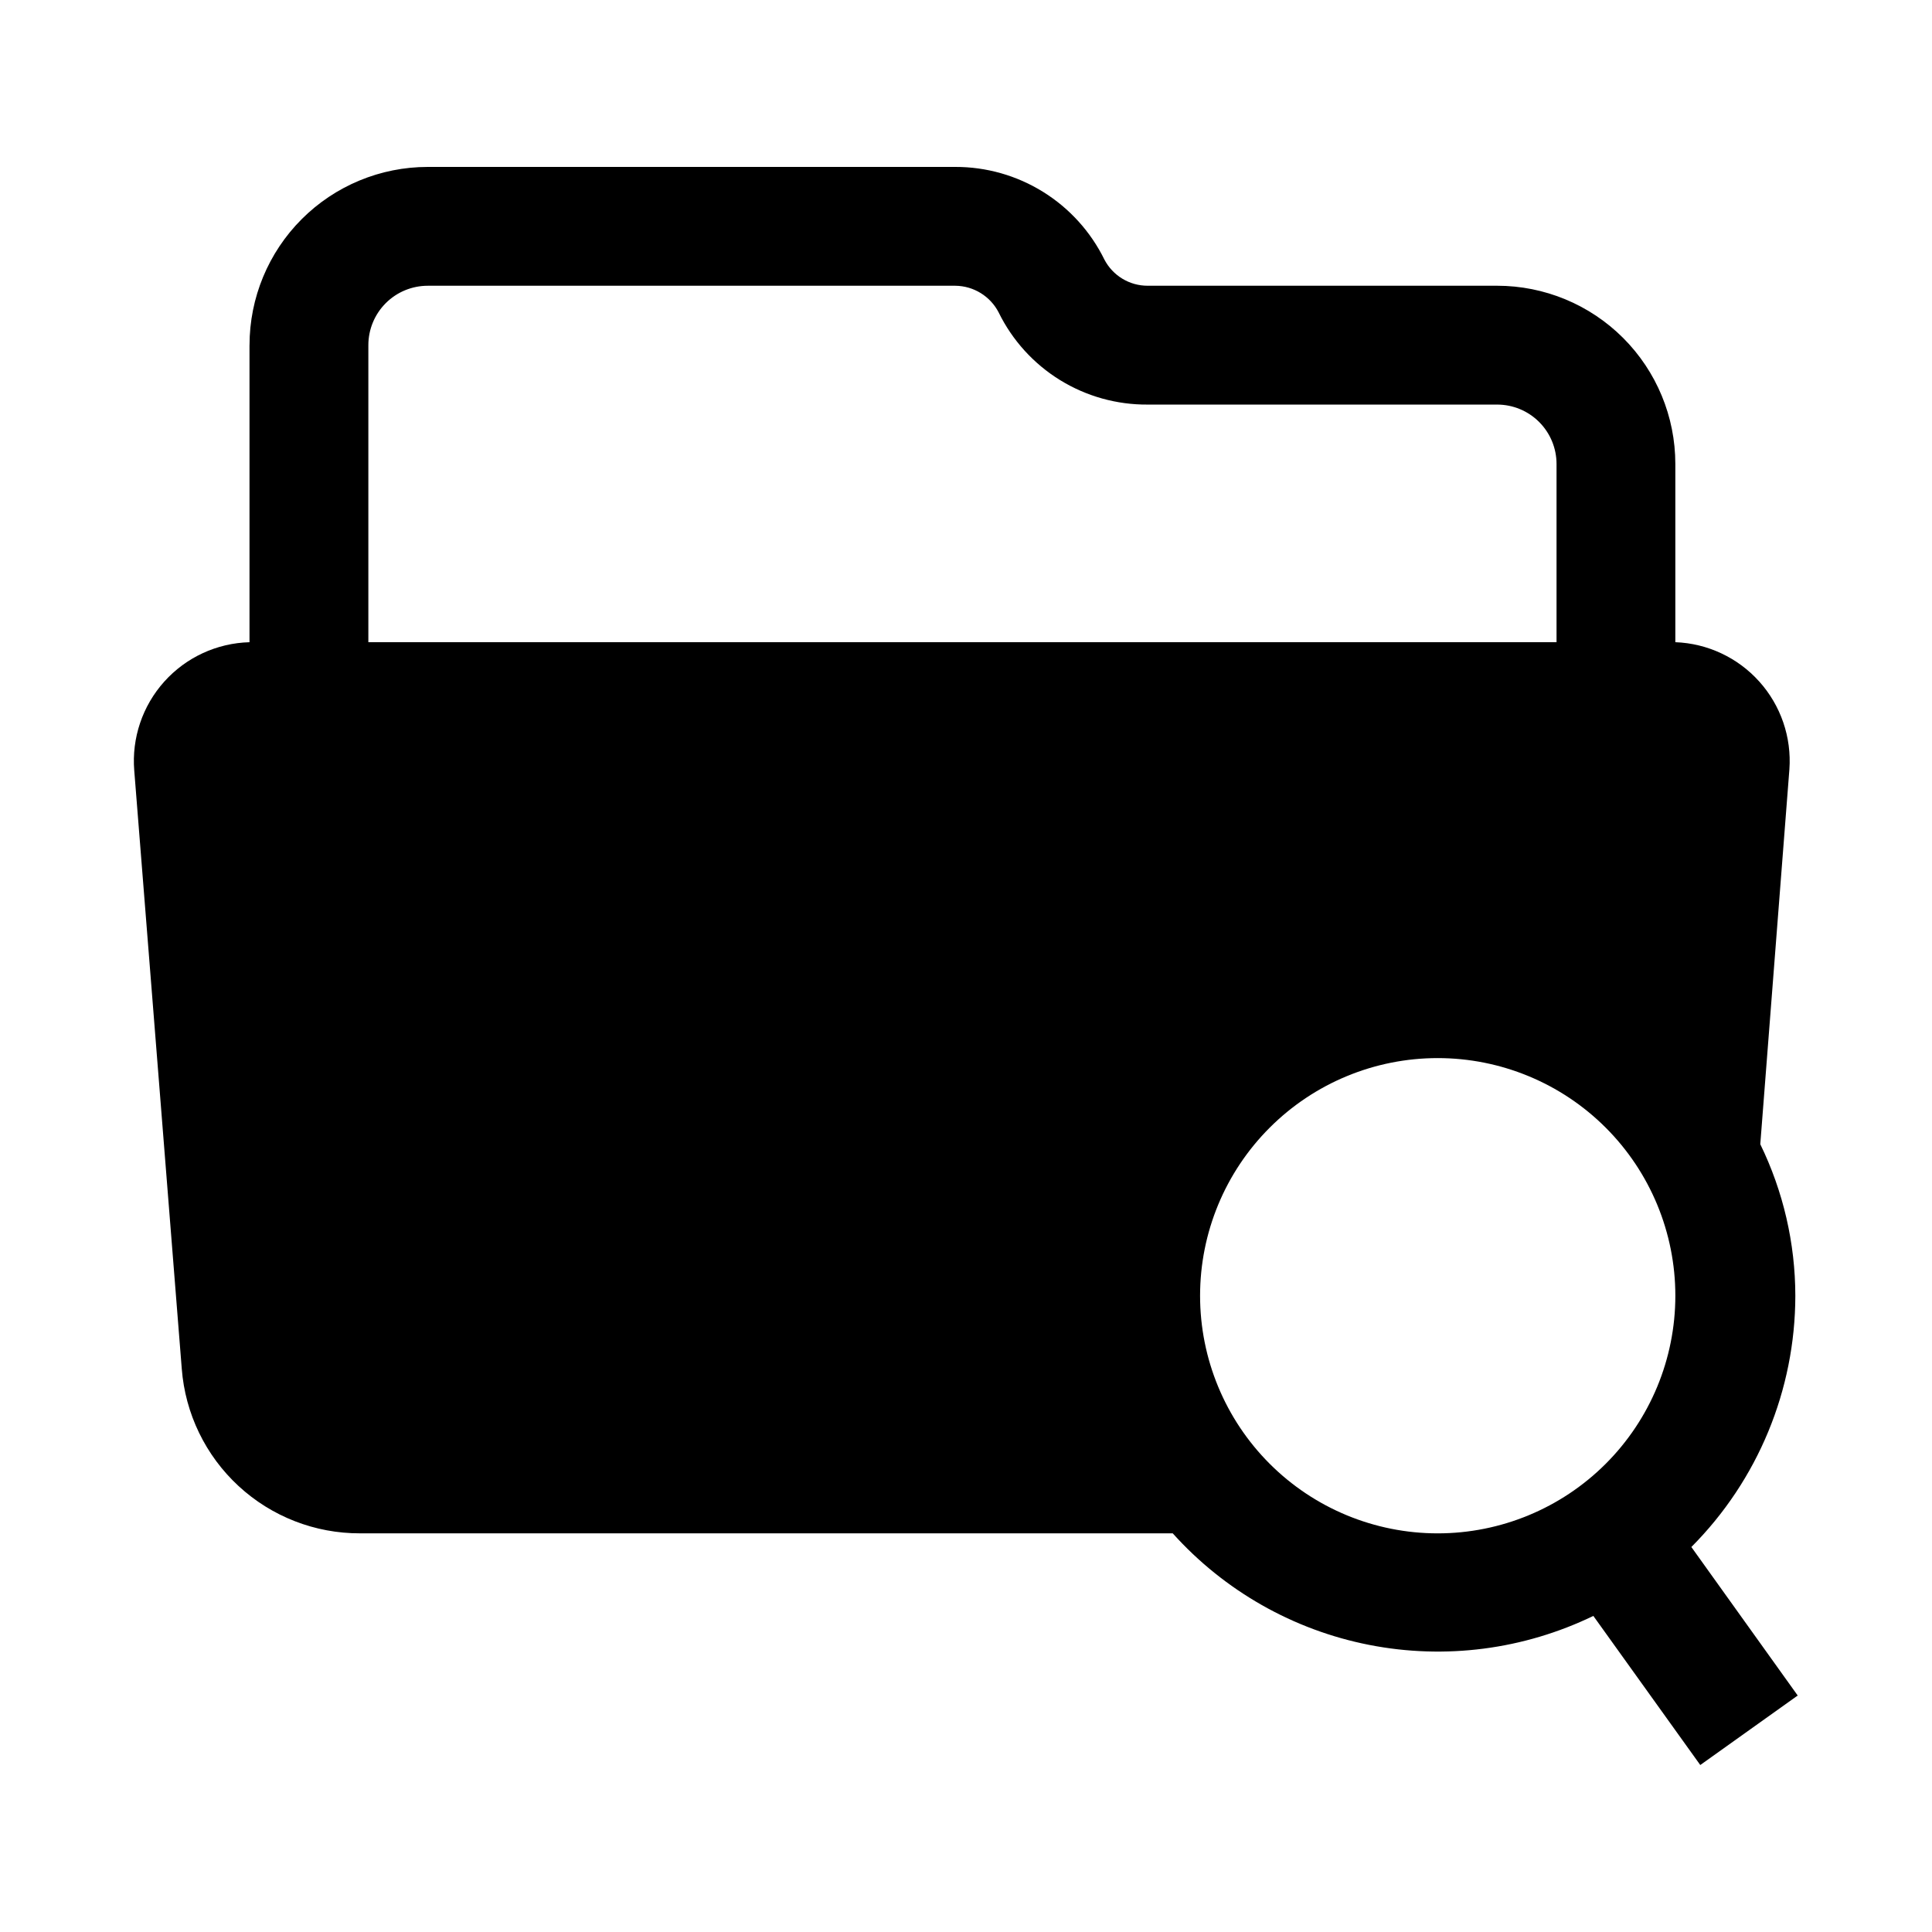
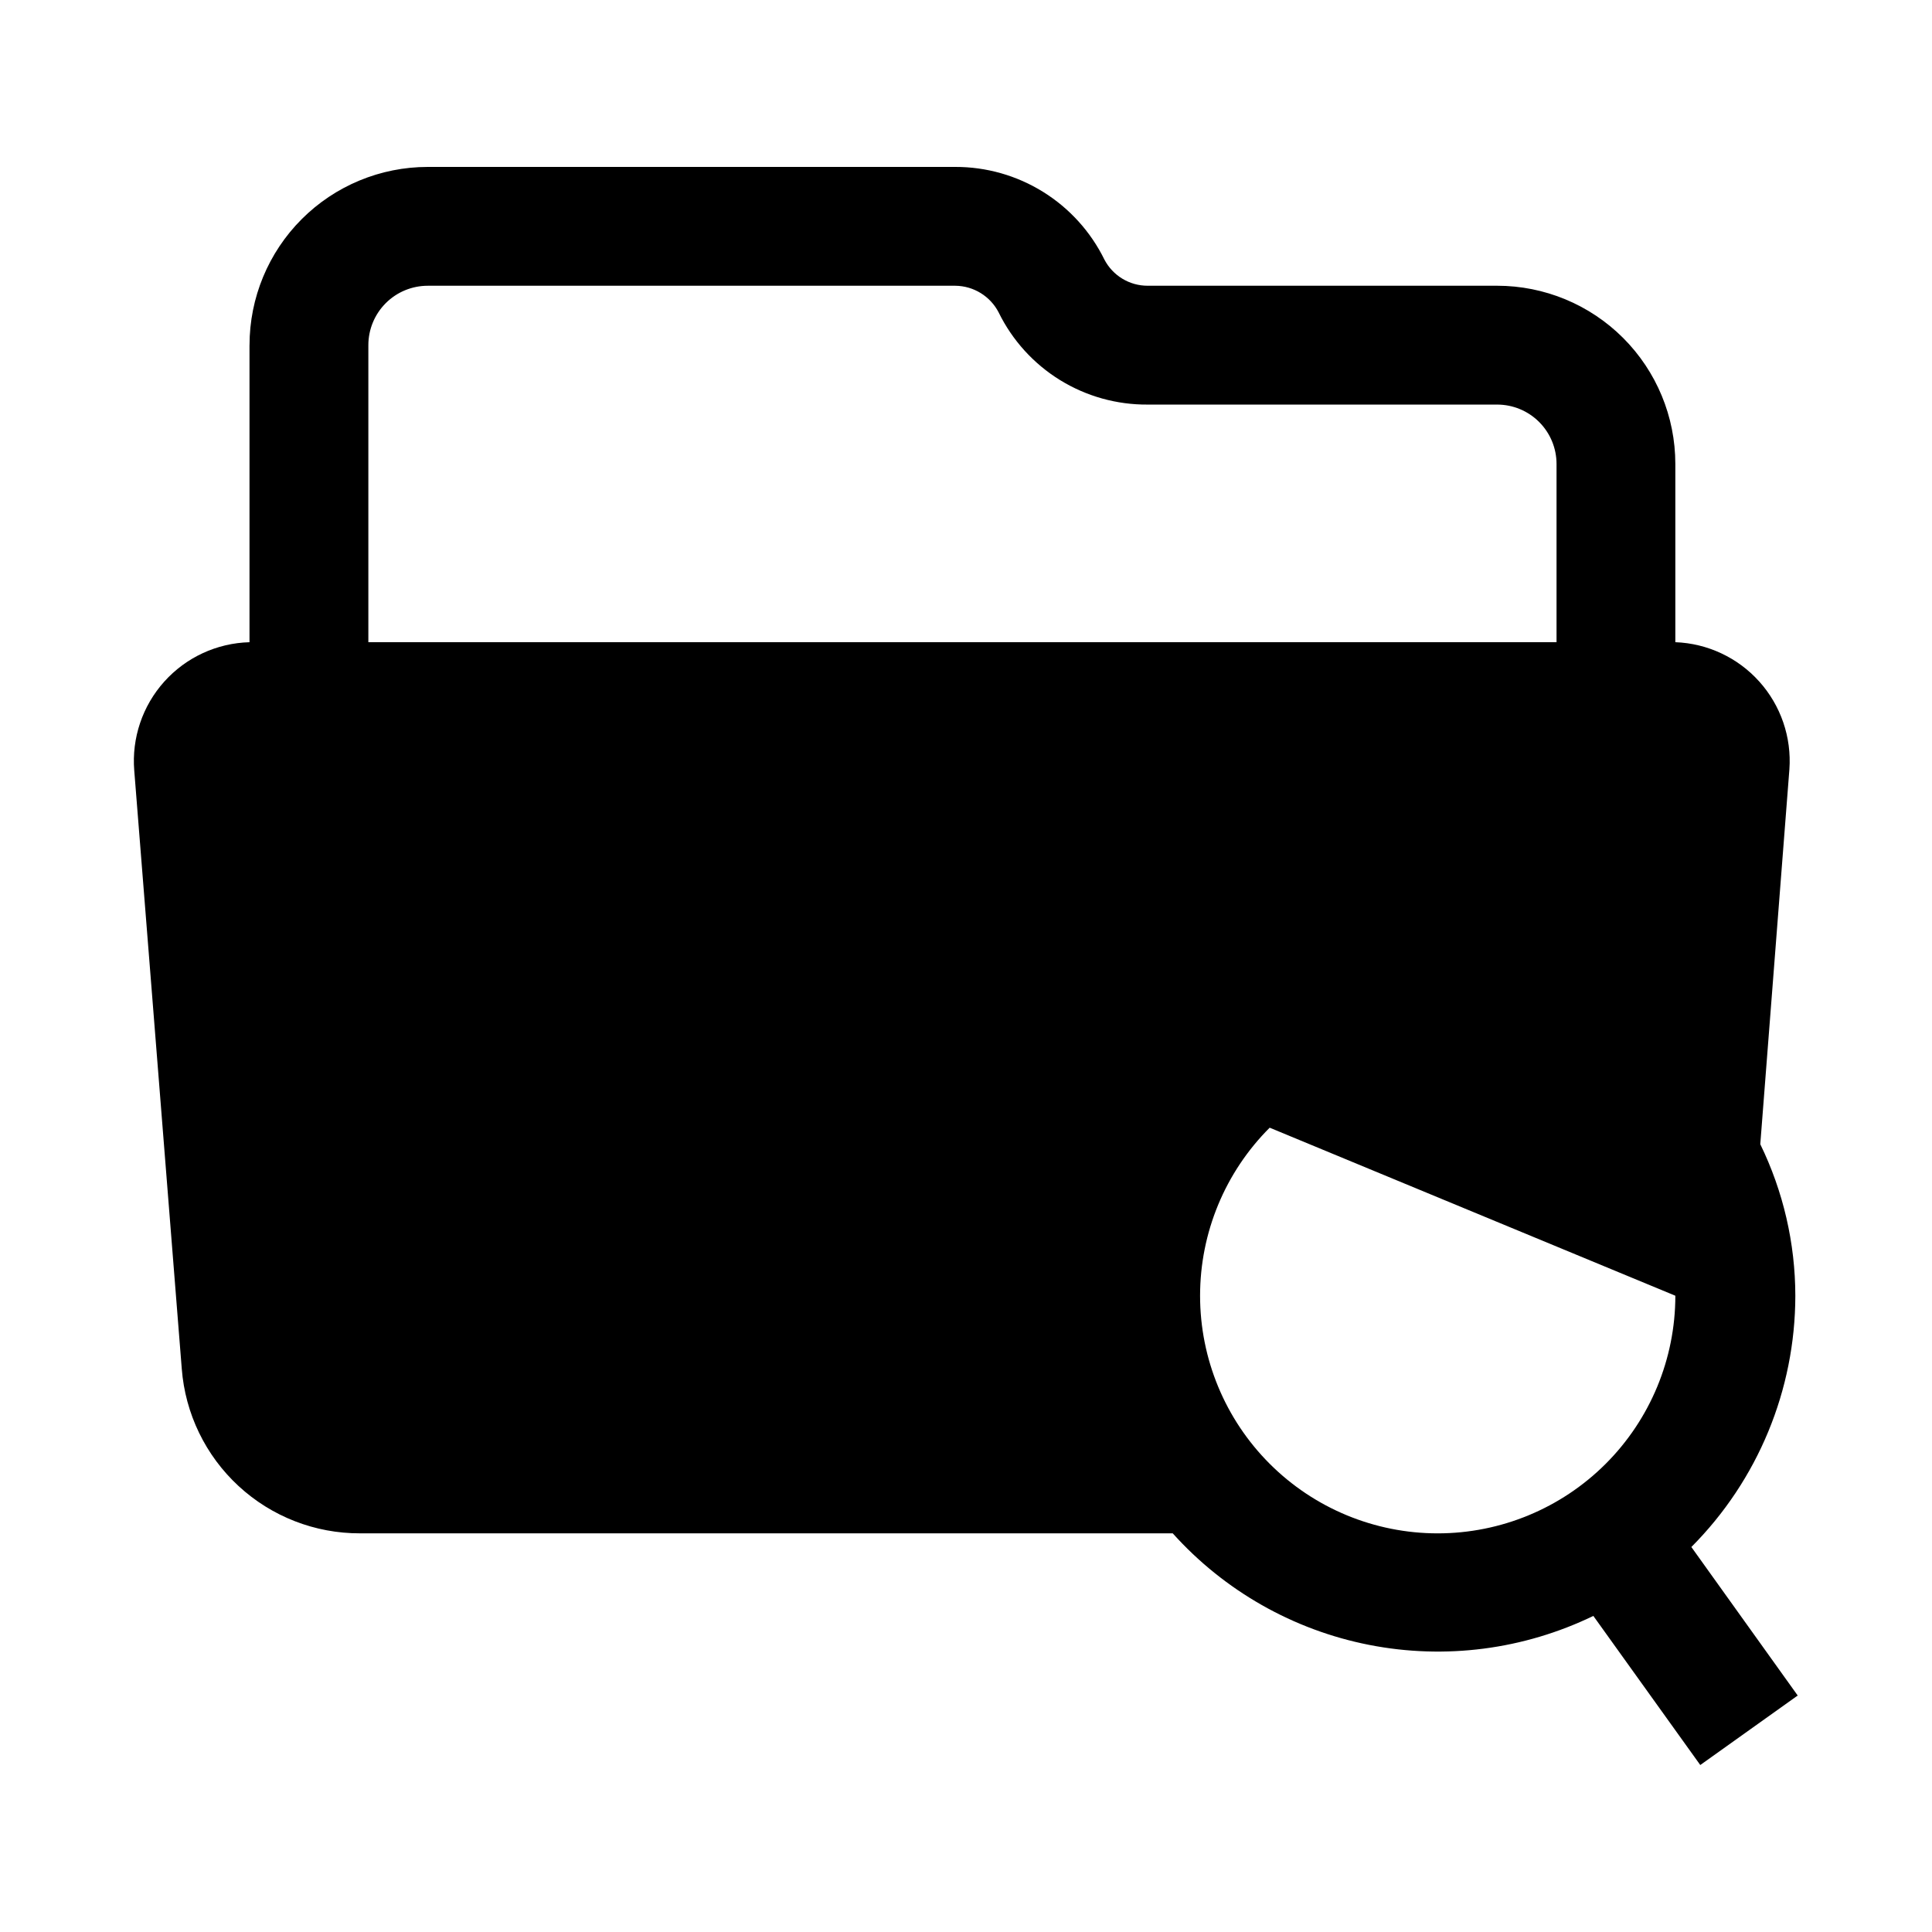
<svg xmlns="http://www.w3.org/2000/svg" fill="#000000" width="800px" height="800px" version="1.1" viewBox="144 144 512 512">
-   <path d="m210.12 235.47v78.723c-8.641 0.23-16.809 4.004-22.582 10.434-5.777 6.434-8.656 14.957-7.961 23.57l12.594 158.54c0.914 11.891 6.293 22.992 15.055 31.082 8.758 8.09 20.254 12.566 32.18 12.531h215.38c13.691 15.242 31.969 25.621 52.074 29.566 20.109 3.949 40.953 1.25 59.391-7.684l28.34 39.516 25.82-18.418-28.184-39.359h0.004c17.625-17.688 27.527-41.629 27.551-66.598-0.02-13.914-3.195-27.641-9.289-40.148l7.715-99.344c0.602-8.512-2.273-16.902-7.973-23.254-5.695-6.352-13.73-10.121-22.254-10.438v-47.234c0-12.527-4.977-24.539-13.836-33.398-8.859-8.855-20.871-13.832-33.398-13.832h-92.574c-4.824 0.02-9.258-2.652-11.492-6.93-3.629-7.383-9.254-13.598-16.242-17.941-6.984-4.344-15.051-6.637-23.277-6.617h-139.8c-12.527 0-24.543 4.977-33.398 13.832-8.859 8.859-13.836 20.871-13.836 33.398zm377.86 251.91h0.004c0 16.703-6.637 32.719-18.445 44.531-11.812 11.809-27.832 18.445-44.531 18.445-16.703 0-32.723-6.637-44.531-18.445-11.812-11.812-18.445-27.828-18.445-44.531s6.633-32.723 18.445-44.531c11.809-11.812 27.828-18.445 44.531-18.445 16.699 0 32.719 6.633 44.531 18.445 11.809 11.809 18.445 27.828 18.445 44.531zm-179.32-260.57c3.621 7.379 9.25 13.582 16.242 17.902 6.992 4.316 15.059 6.57 23.277 6.504h92.574c4.176 0 8.18 1.656 11.133 4.609 2.953 2.953 4.613 6.957 4.613 11.133v47.23h-314.88v-78.719c0-4.176 1.66-8.18 4.613-11.133 2.949-2.953 6.957-4.609 11.133-4.609h139.81-0.004c4.848 0.047 9.273 2.773 11.492 7.082z" />
+   <path d="m210.12 235.47v78.723c-8.641 0.23-16.809 4.004-22.582 10.434-5.777 6.434-8.656 14.957-7.961 23.57l12.594 158.54c0.914 11.891 6.293 22.992 15.055 31.082 8.758 8.09 20.254 12.566 32.18 12.531h215.38c13.691 15.242 31.969 25.621 52.074 29.566 20.109 3.949 40.953 1.25 59.391-7.684l28.34 39.516 25.82-18.418-28.184-39.359h0.004c17.625-17.688 27.527-41.629 27.551-66.598-0.02-13.914-3.195-27.641-9.289-40.148l7.715-99.344c0.602-8.512-2.273-16.902-7.973-23.254-5.695-6.352-13.73-10.121-22.254-10.438v-47.234c0-12.527-4.977-24.539-13.836-33.398-8.859-8.855-20.871-13.832-33.398-13.832h-92.574c-4.824 0.02-9.258-2.652-11.492-6.93-3.629-7.383-9.254-13.598-16.242-17.941-6.984-4.344-15.051-6.637-23.277-6.617h-139.8c-12.527 0-24.543 4.977-33.398 13.832-8.859 8.859-13.836 20.871-13.836 33.398zm377.86 251.91h0.004c0 16.703-6.637 32.719-18.445 44.531-11.812 11.809-27.832 18.445-44.531 18.445-16.703 0-32.723-6.637-44.531-18.445-11.812-11.812-18.445-27.828-18.445-44.531s6.633-32.723 18.445-44.531zm-179.32-260.57c3.621 7.379 9.25 13.582 16.242 17.902 6.992 4.316 15.059 6.57 23.277 6.504h92.574c4.176 0 8.18 1.656 11.133 4.609 2.953 2.953 4.613 6.957 4.613 11.133v47.23h-314.88v-78.719c0-4.176 1.66-8.18 4.613-11.133 2.949-2.953 6.957-4.609 11.133-4.609h139.81-0.004c4.848 0.047 9.273 2.773 11.492 7.082z" />
</svg>